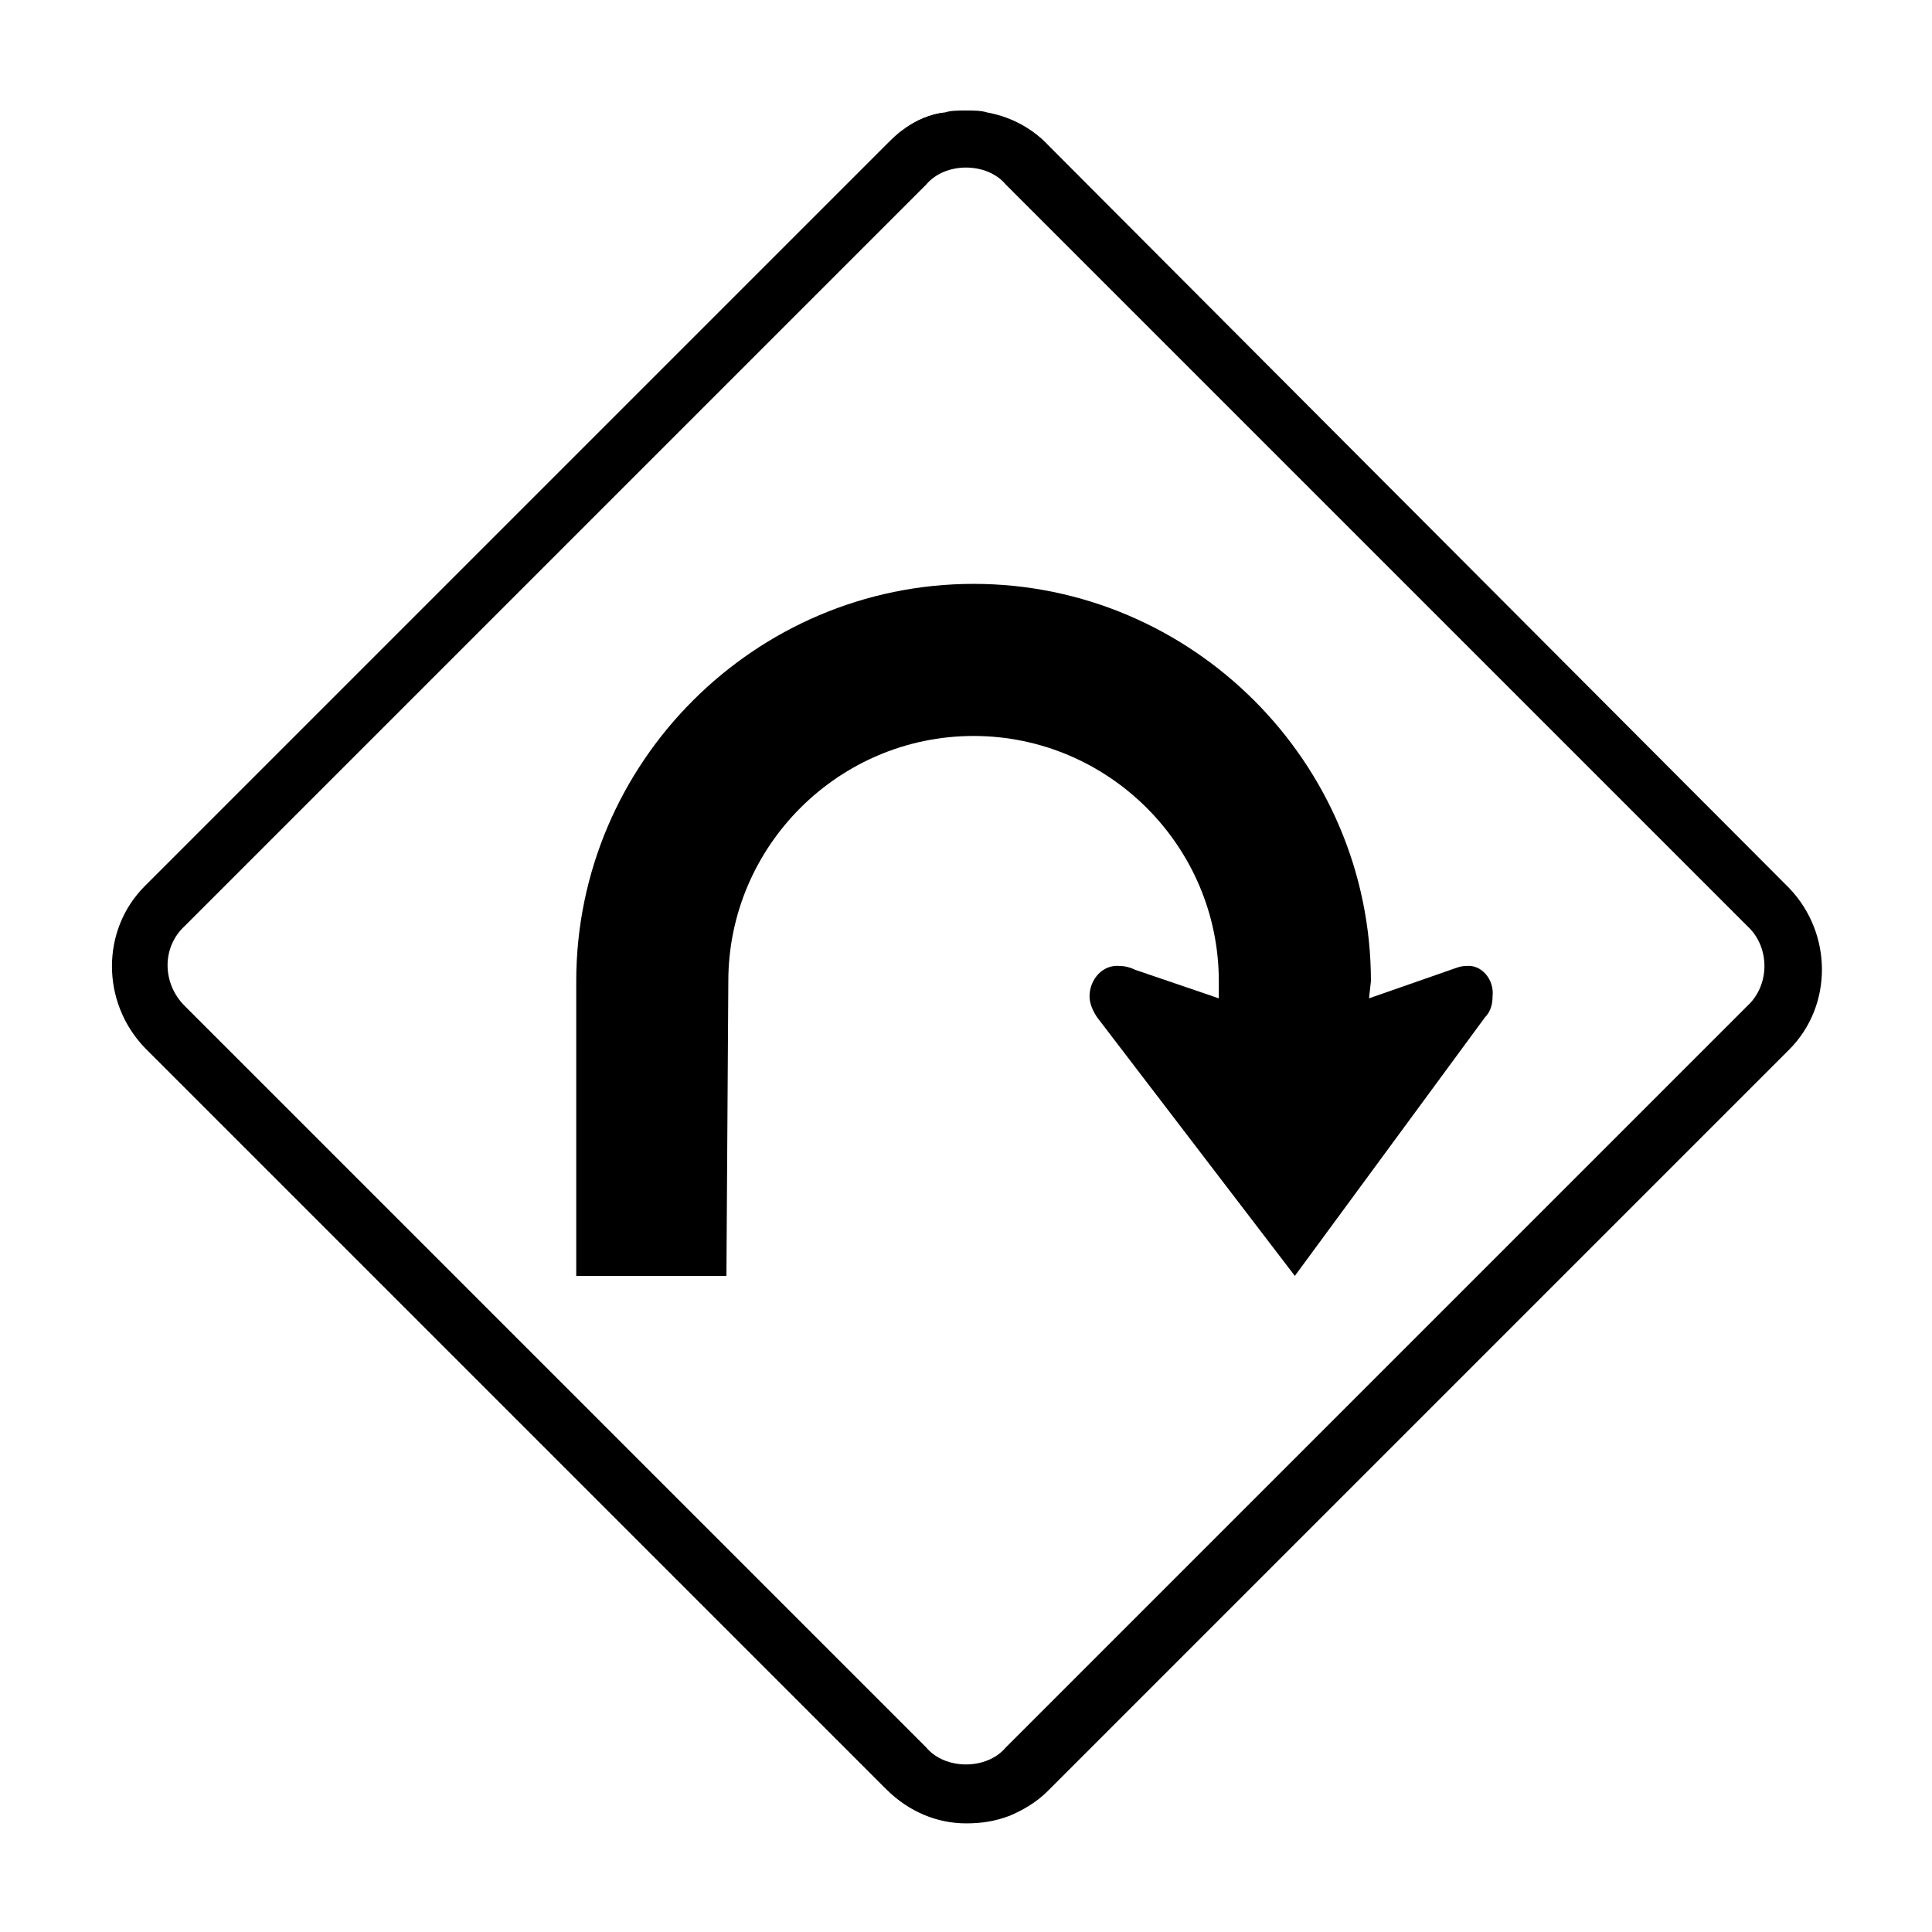
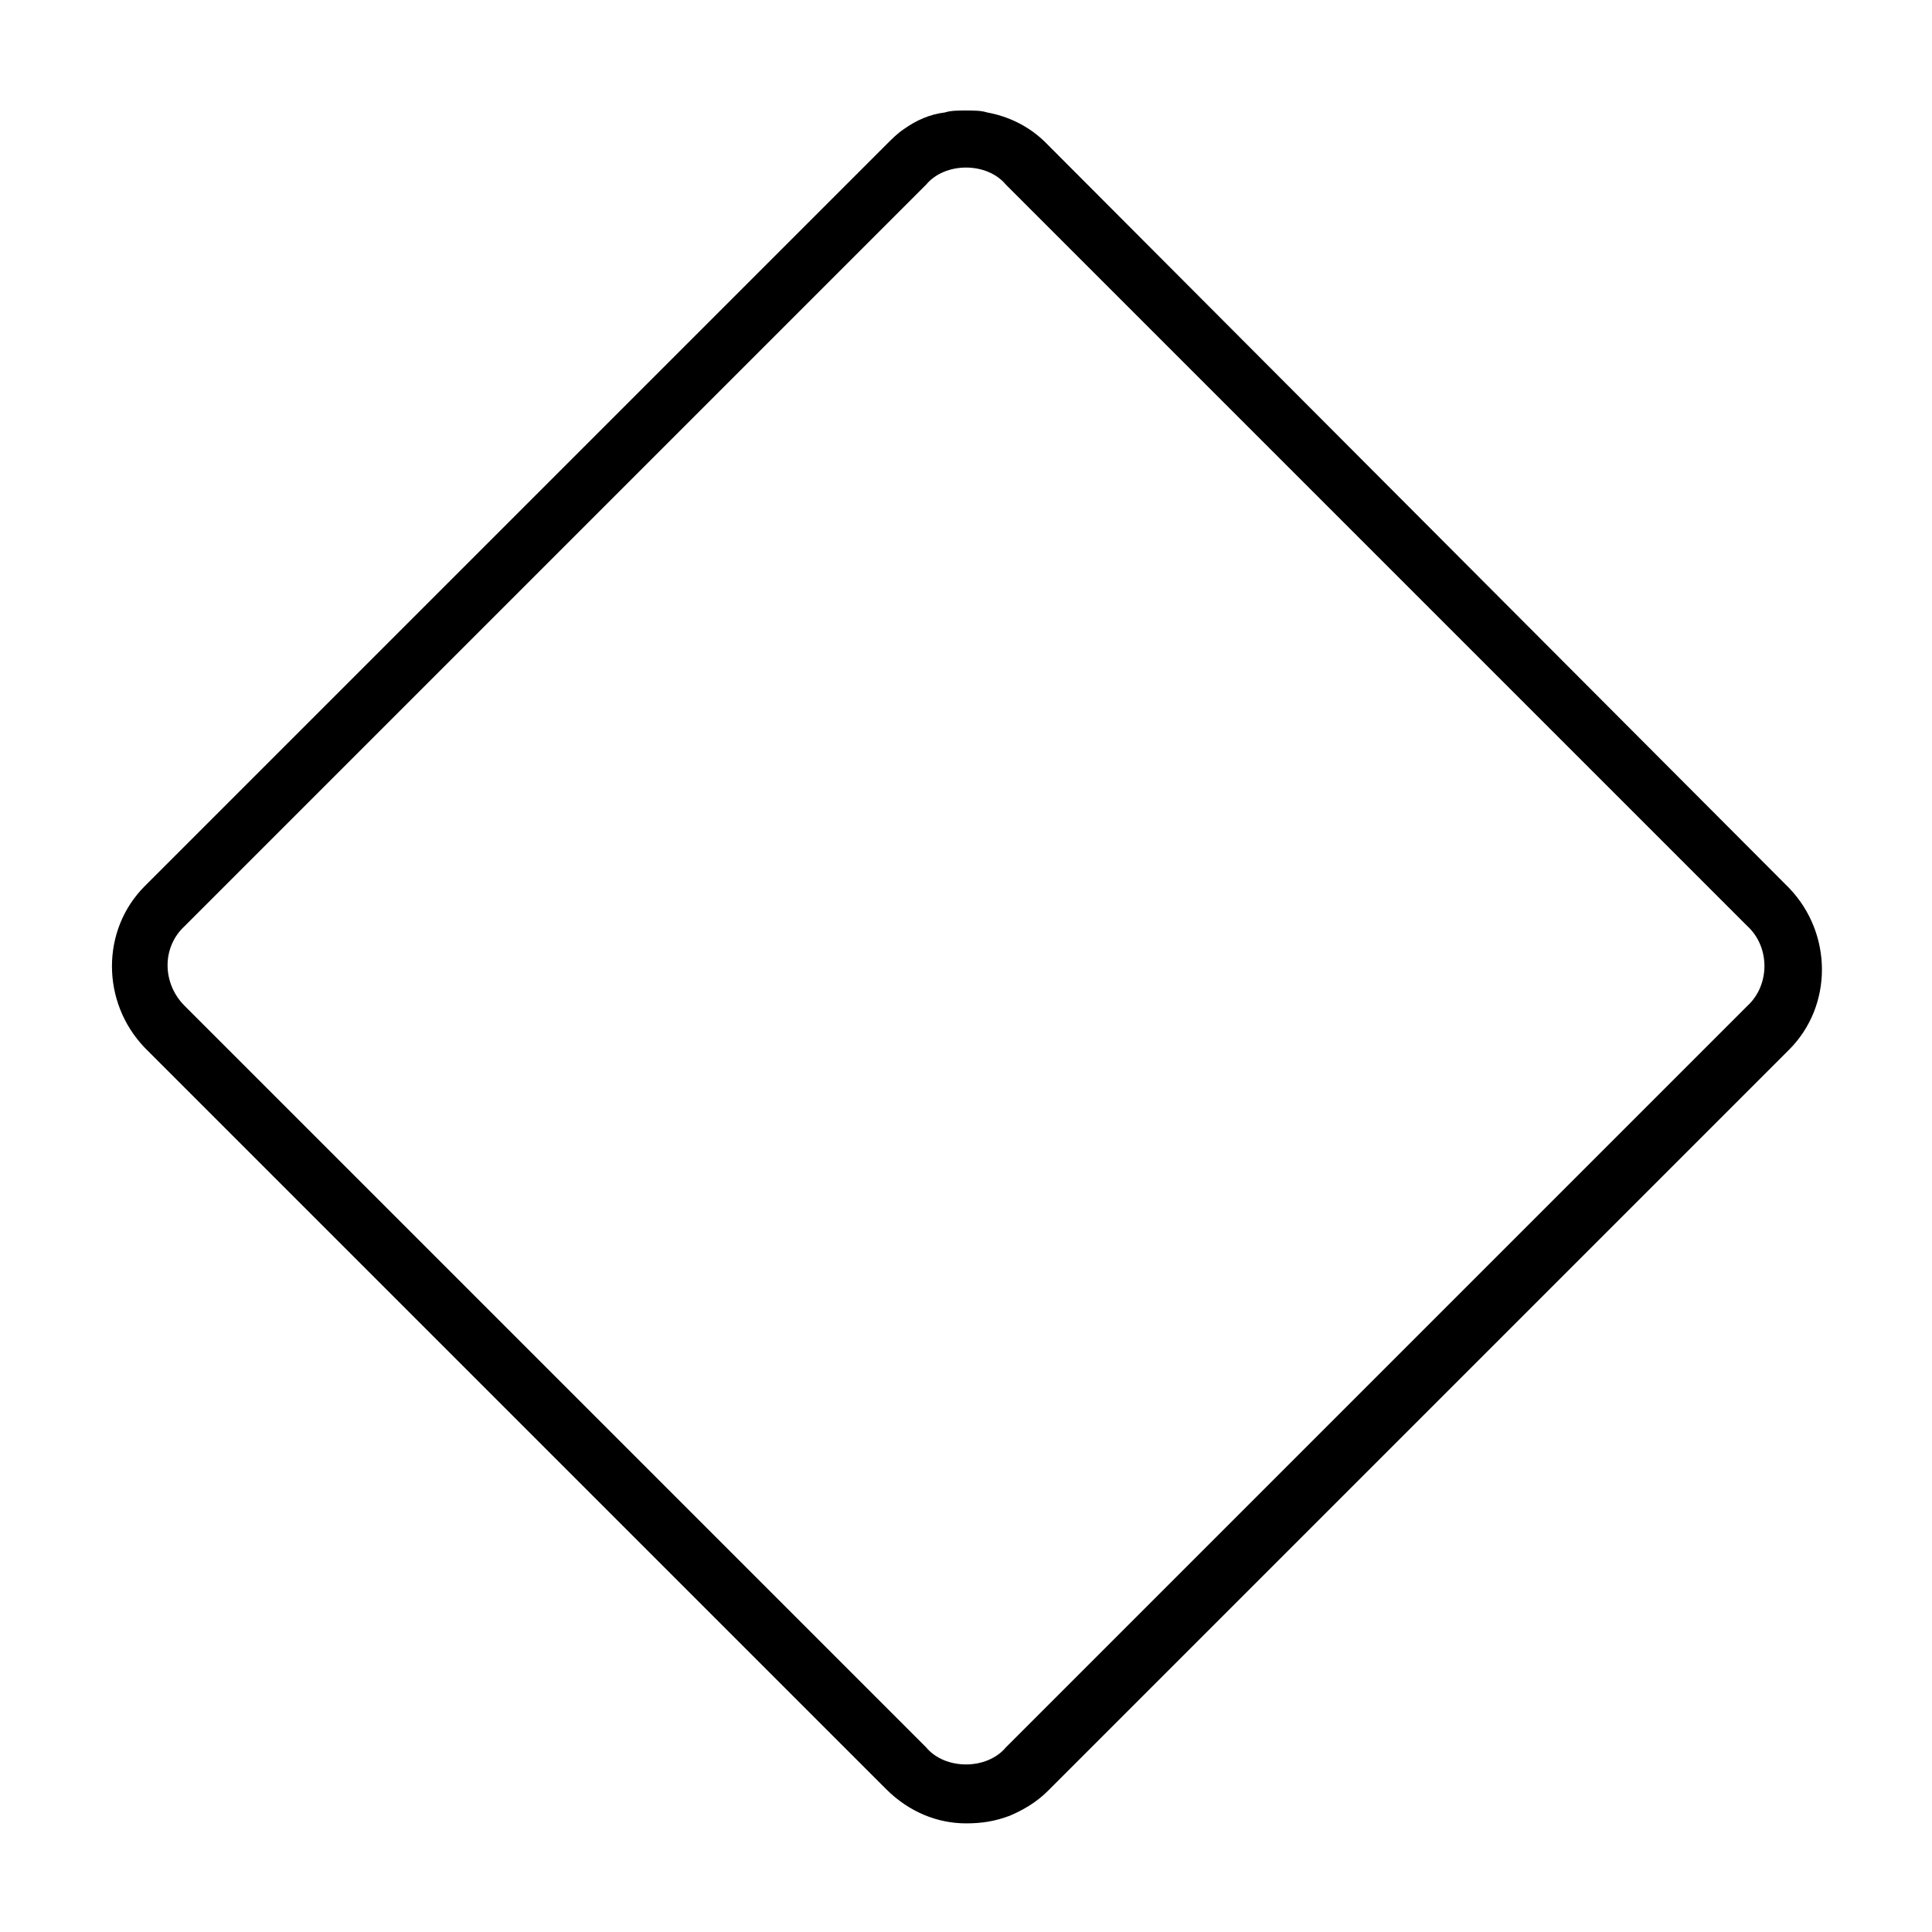
<svg xmlns="http://www.w3.org/2000/svg" width="800px" height="800px" version="1.1" viewBox="144 144 512 512">
  <g>
-     <path d="m181.85 378.84 196.48-196.48-196.48 196.48c-11.586 11.586-11.586 30.73 0 42.824l196.48 196.48-196.48-196.48c-11.586-12.094-11.586-31.238 0-42.824z" fill="#31ffd1" />
-     <path d="m618.15 378.84-196.48-196.48c-4.535-4.535-10.078-7.055-15.617-8.062 5.543 1.008 11.082 4.031 15.617 8.062z" />
-     <path d="m383.37 178.32c3.527-2.016 7.055-3.527 11.082-4.535-4.027 0.504-7.555 2.016-11.082 4.535z" />
-     <path d="m411.59 624.7c3.527-1.512 7.055-3.527 10.078-6.551l196.48-196.48-196.48 196.48c-3.023 3.023-6.551 5.039-10.078 6.551z" />
    <path d="m421.16 181.85c-4.535-4.535-10.078-7.055-15.617-8.062-1.516-0.5-3.527-0.5-5.543-0.5s-4.031 0-5.543 0.504c-4.031 0.504-7.559 2.016-11.082 4.535-1.512 1.008-3.023 2.519-4.535 4.031l-196.48 196.48c-11.586 11.586-11.586 30.73 0 42.824l196.48 196.48c6.047 6.047 13.602 9.07 21.16 9.07 4.031 0 7.559-0.504 11.586-2.016 3.527-1.512 7.055-3.527 10.078-6.551l196.48-196.48c11.586-11.586 11.586-30.73 0-42.824zm185.9 228.73-196.48 196.48c-2.519 3.023-6.551 4.535-10.578 4.535-4.031 0-8.062-1.512-10.578-4.535l-196.48-196.48c-6.047-6.047-6.047-15.617 0-21.16l196.48-196.48c2.516-3.023 6.547-4.535 10.578-4.535s8.062 1.512 10.578 4.535l196.48 196.48c6.047 5.543 6.047 15.617 0 21.16z" />
-     <path d="m532.5 400c-1.512 0-2.519 0.504-4.031 1.008l-21.664 7.559 0.504-4.535c0-57.938-47.359-105.3-105.3-105.3s-105.3 47.359-105.3 105.3v78.09h39.801l0.504-78.09c0-35.77 29.223-64.992 64.992-64.992s64.992 29.223 64.992 64.992v4.535l-22.168-7.559c-1.008-0.504-2.519-1.008-4.031-1.008-4.535-0.504-8.062 3.527-8.062 8.062 0 2.016 1.008 4.031 2.016 5.543l52.395 68.52 50.383-68.52c1.512-1.512 2.016-3.527 2.016-5.543 0.508-4.539-3.019-8.566-7.051-8.062z" />
  </g>
</svg>